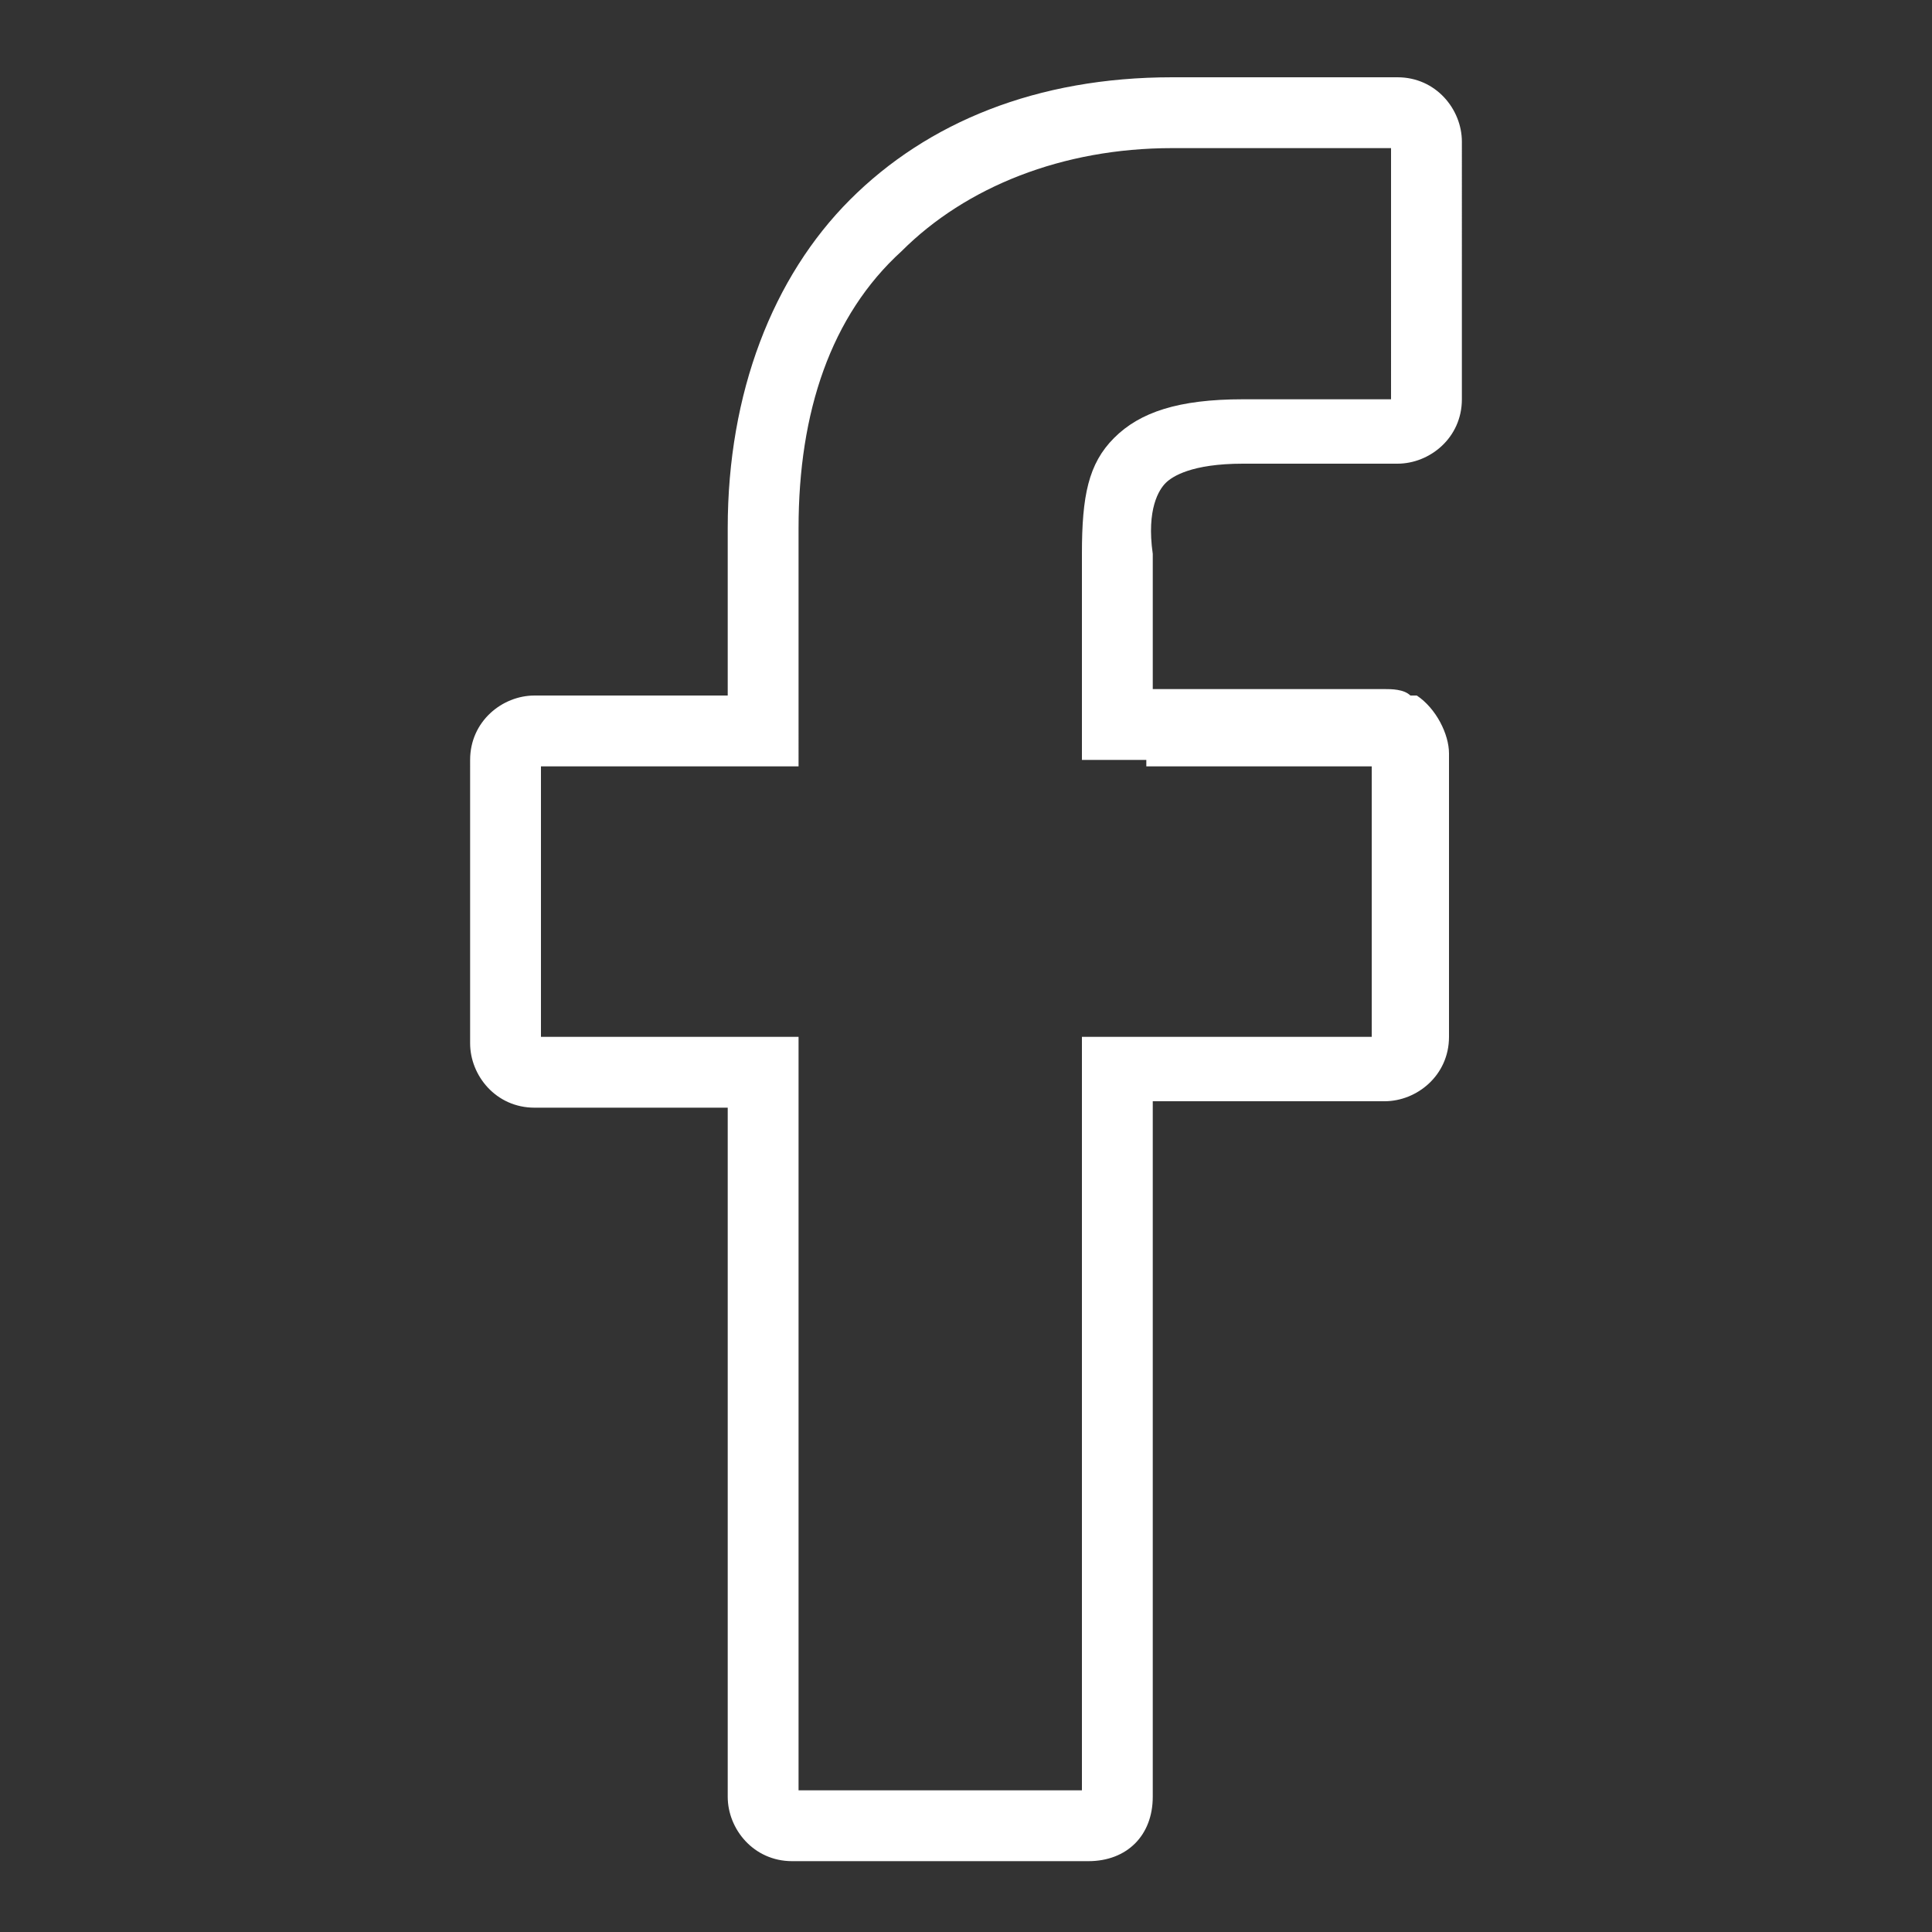
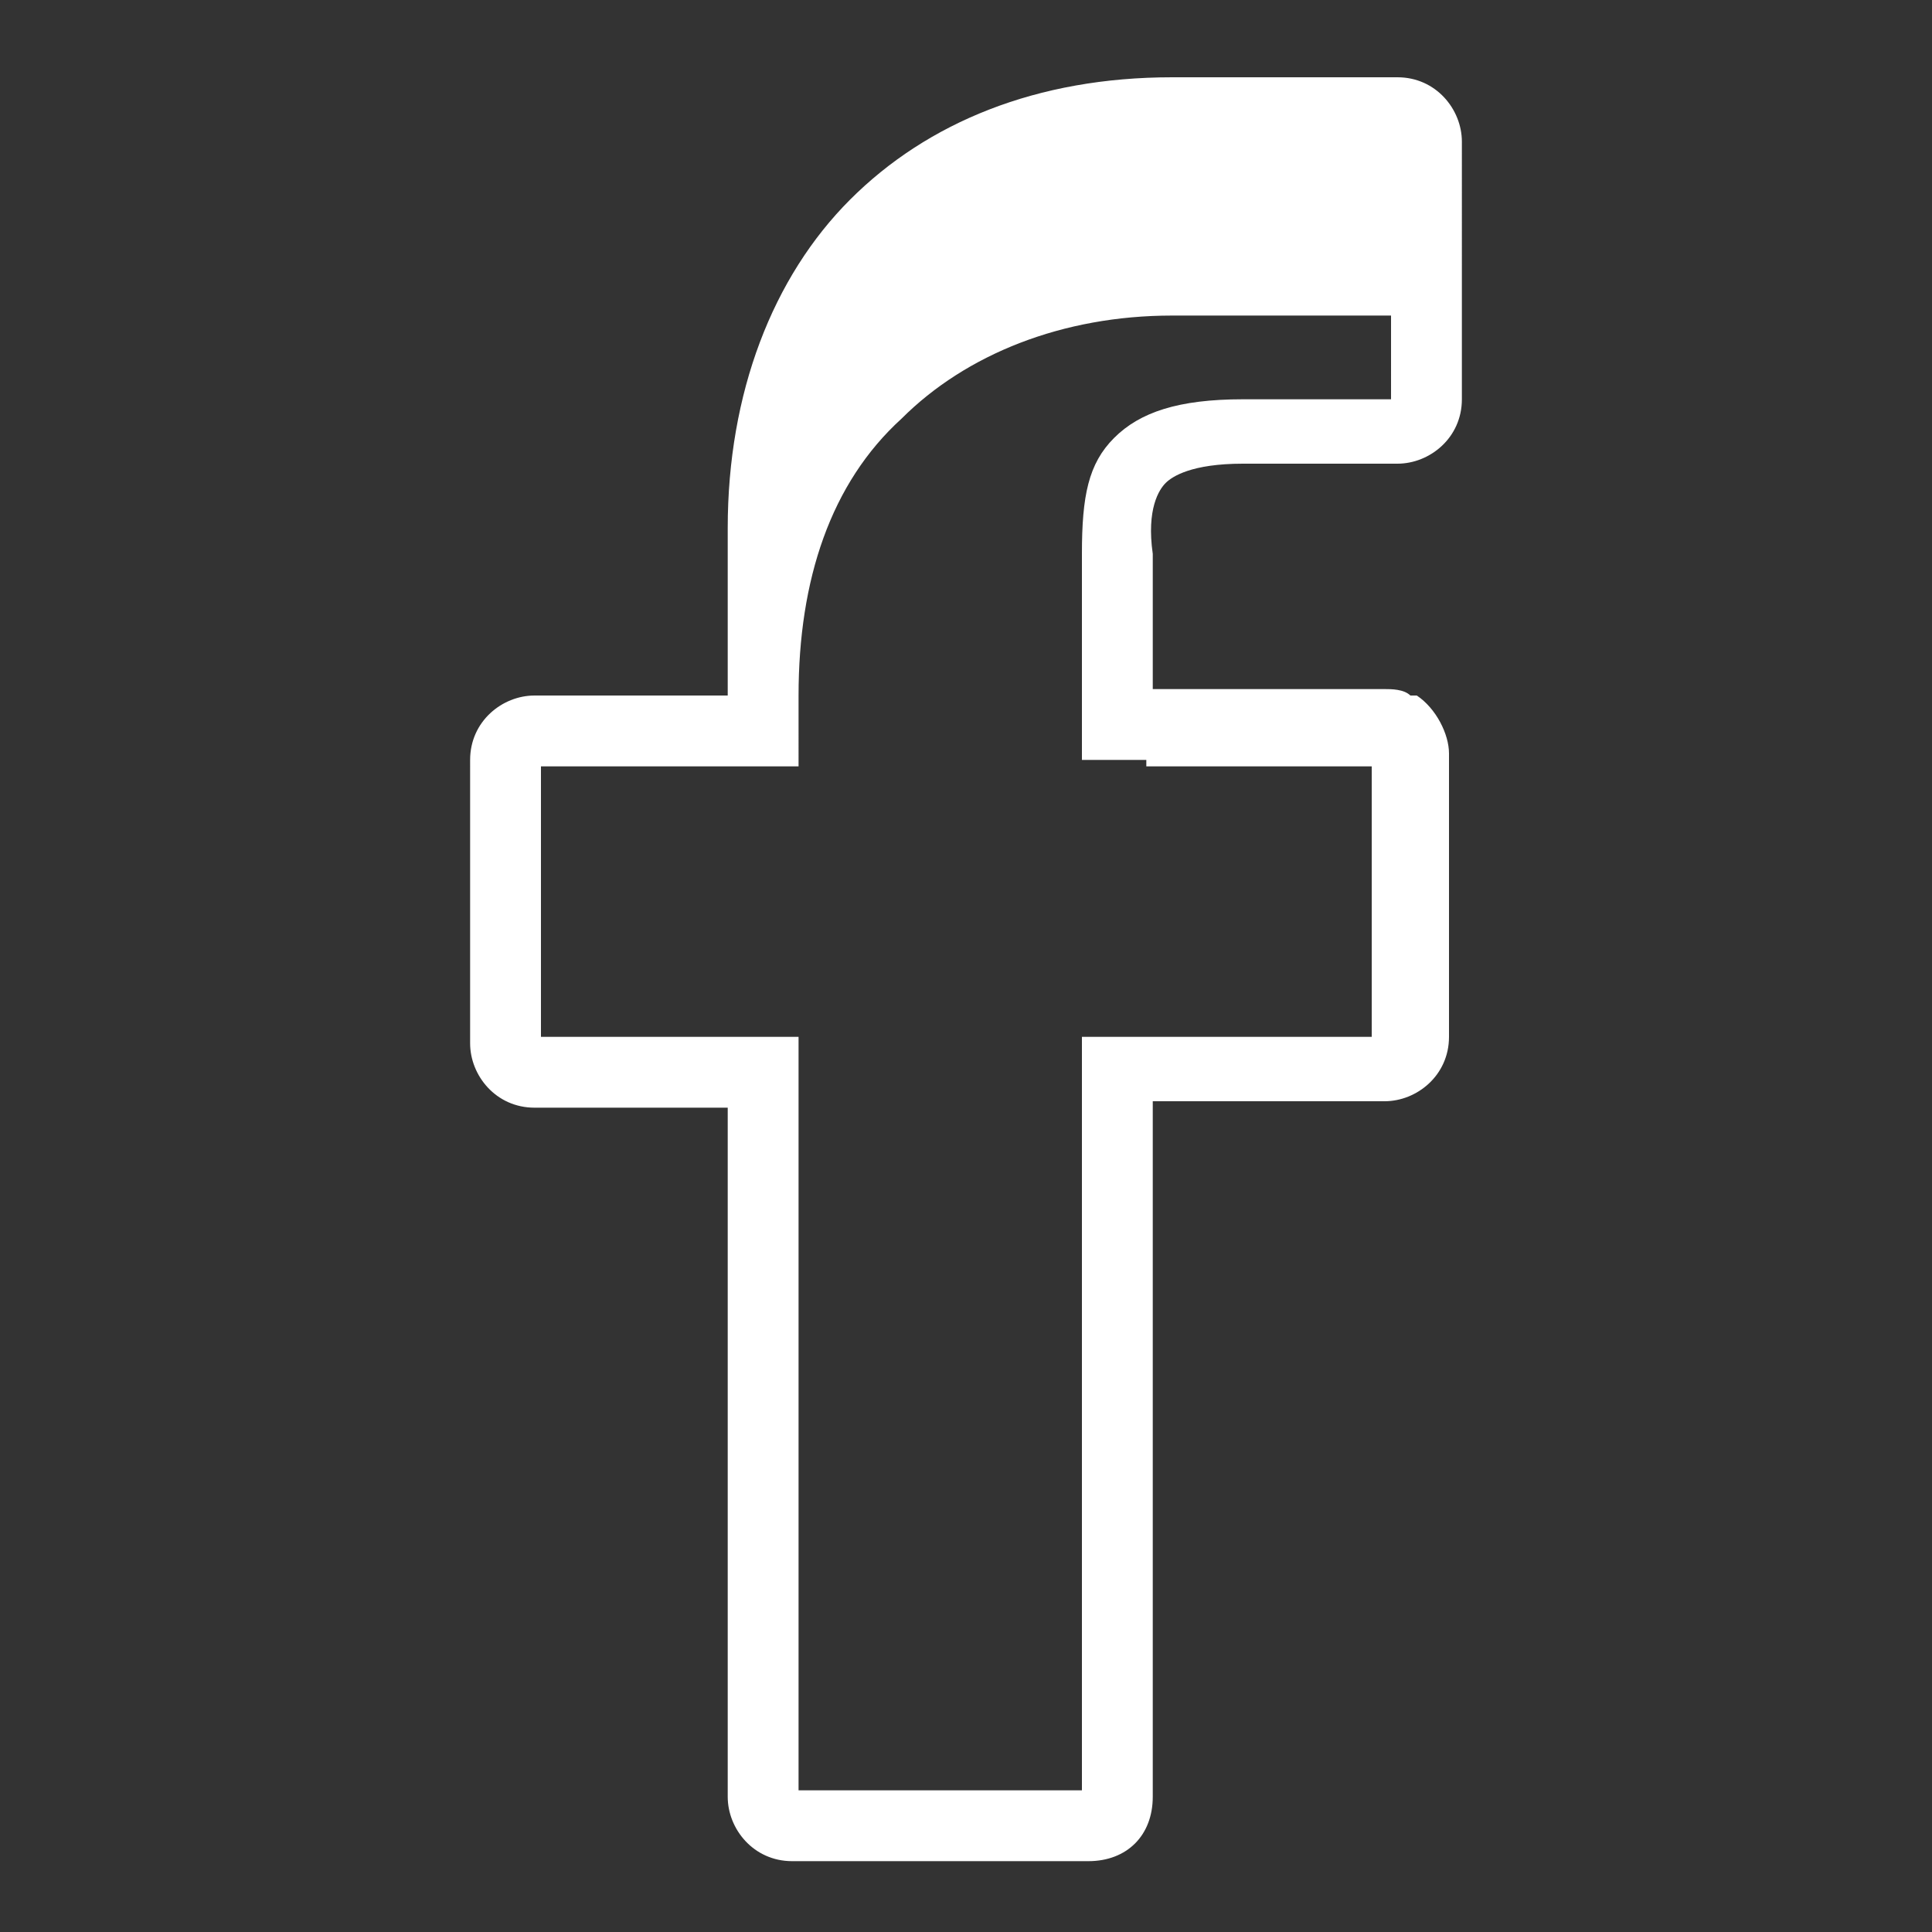
<svg xmlns="http://www.w3.org/2000/svg" version="1.1" x="0px" y="0px" width="30px" height="30px" viewBox="-7.3 -1.2 30 30" enable-background="new -7.3 -1.2 30 30" xml:space="preserve">
  <rect x="-7.3" y="-1.2" width="30" height="30" fill="#333333" stroke="none" />
  <defs>
</defs>
-   <path fill="#FFFFFF" d="M10.8,6.3C10.9,6.2,11.2,6,12,6h2.4c0.5,0,1-0.4,1-1V1c0-0.5-0.4-1-1-1h-3.5c-2.1,0-3.8,0.7-5,1.9  C4.7,3.1,4,4.9,4,7v2.6H1c-0.5,0-1,0.4-1,1V15c0,0.5,0.4,1,1,1H4v10.7c0,0.5,0.4,1,1,1h4.6c0.6,0,1-0.4,1-1V15.9h3.6  c0.5,0,1-0.4,1-1v-4.4c0-0.3-0.2-0.7-0.5-0.9l-0.1,0c-0.1-0.1-0.3-0.1-0.4-0.1h-3.6V7.4C10.5,6.7,10.7,6.4,10.8,6.3z M10.5,10.7h3.5  v4.2h-3.5H9.5v1.1v10.6H5.1V16v-1.1H4H1.1v-4.2H4h1.1V9.6V7c0-1.8,0.5-3.3,1.6-4.3c1-1,2.5-1.6,4.2-1.6h3.4V5H12c-1,0-1.6,0.2-2,0.6  C9.6,6,9.5,6.5,9.5,7.4v2.1v1.1H10.5z" />
+   <path fill="#FFFFFF" d="M10.8,6.3C10.9,6.2,11.2,6,12,6h2.4c0.5,0,1-0.4,1-1V1c0-0.5-0.4-1-1-1h-3.5c-2.1,0-3.8,0.7-5,1.9  C4.7,3.1,4,4.9,4,7v2.6H1c-0.5,0-1,0.4-1,1V15c0,0.5,0.4,1,1,1H4v10.7c0,0.5,0.4,1,1,1h4.6c0.6,0,1-0.4,1-1V15.9h3.6  c0.5,0,1-0.4,1-1v-4.4c0-0.3-0.2-0.7-0.5-0.9l-0.1,0c-0.1-0.1-0.3-0.1-0.4-0.1h-3.6V7.4C10.5,6.7,10.7,6.4,10.8,6.3z M10.5,10.7h3.5  v4.2h-3.5H9.5v1.1v10.6H5.1V16v-1.1H4H1.1v-4.2H4h1.1V9.6c0-1.8,0.5-3.3,1.6-4.3c1-1,2.5-1.6,4.2-1.6h3.4V5H12c-1,0-1.6,0.2-2,0.6  C9.6,6,9.5,6.5,9.5,7.4v2.1v1.1H10.5z" />
</svg>